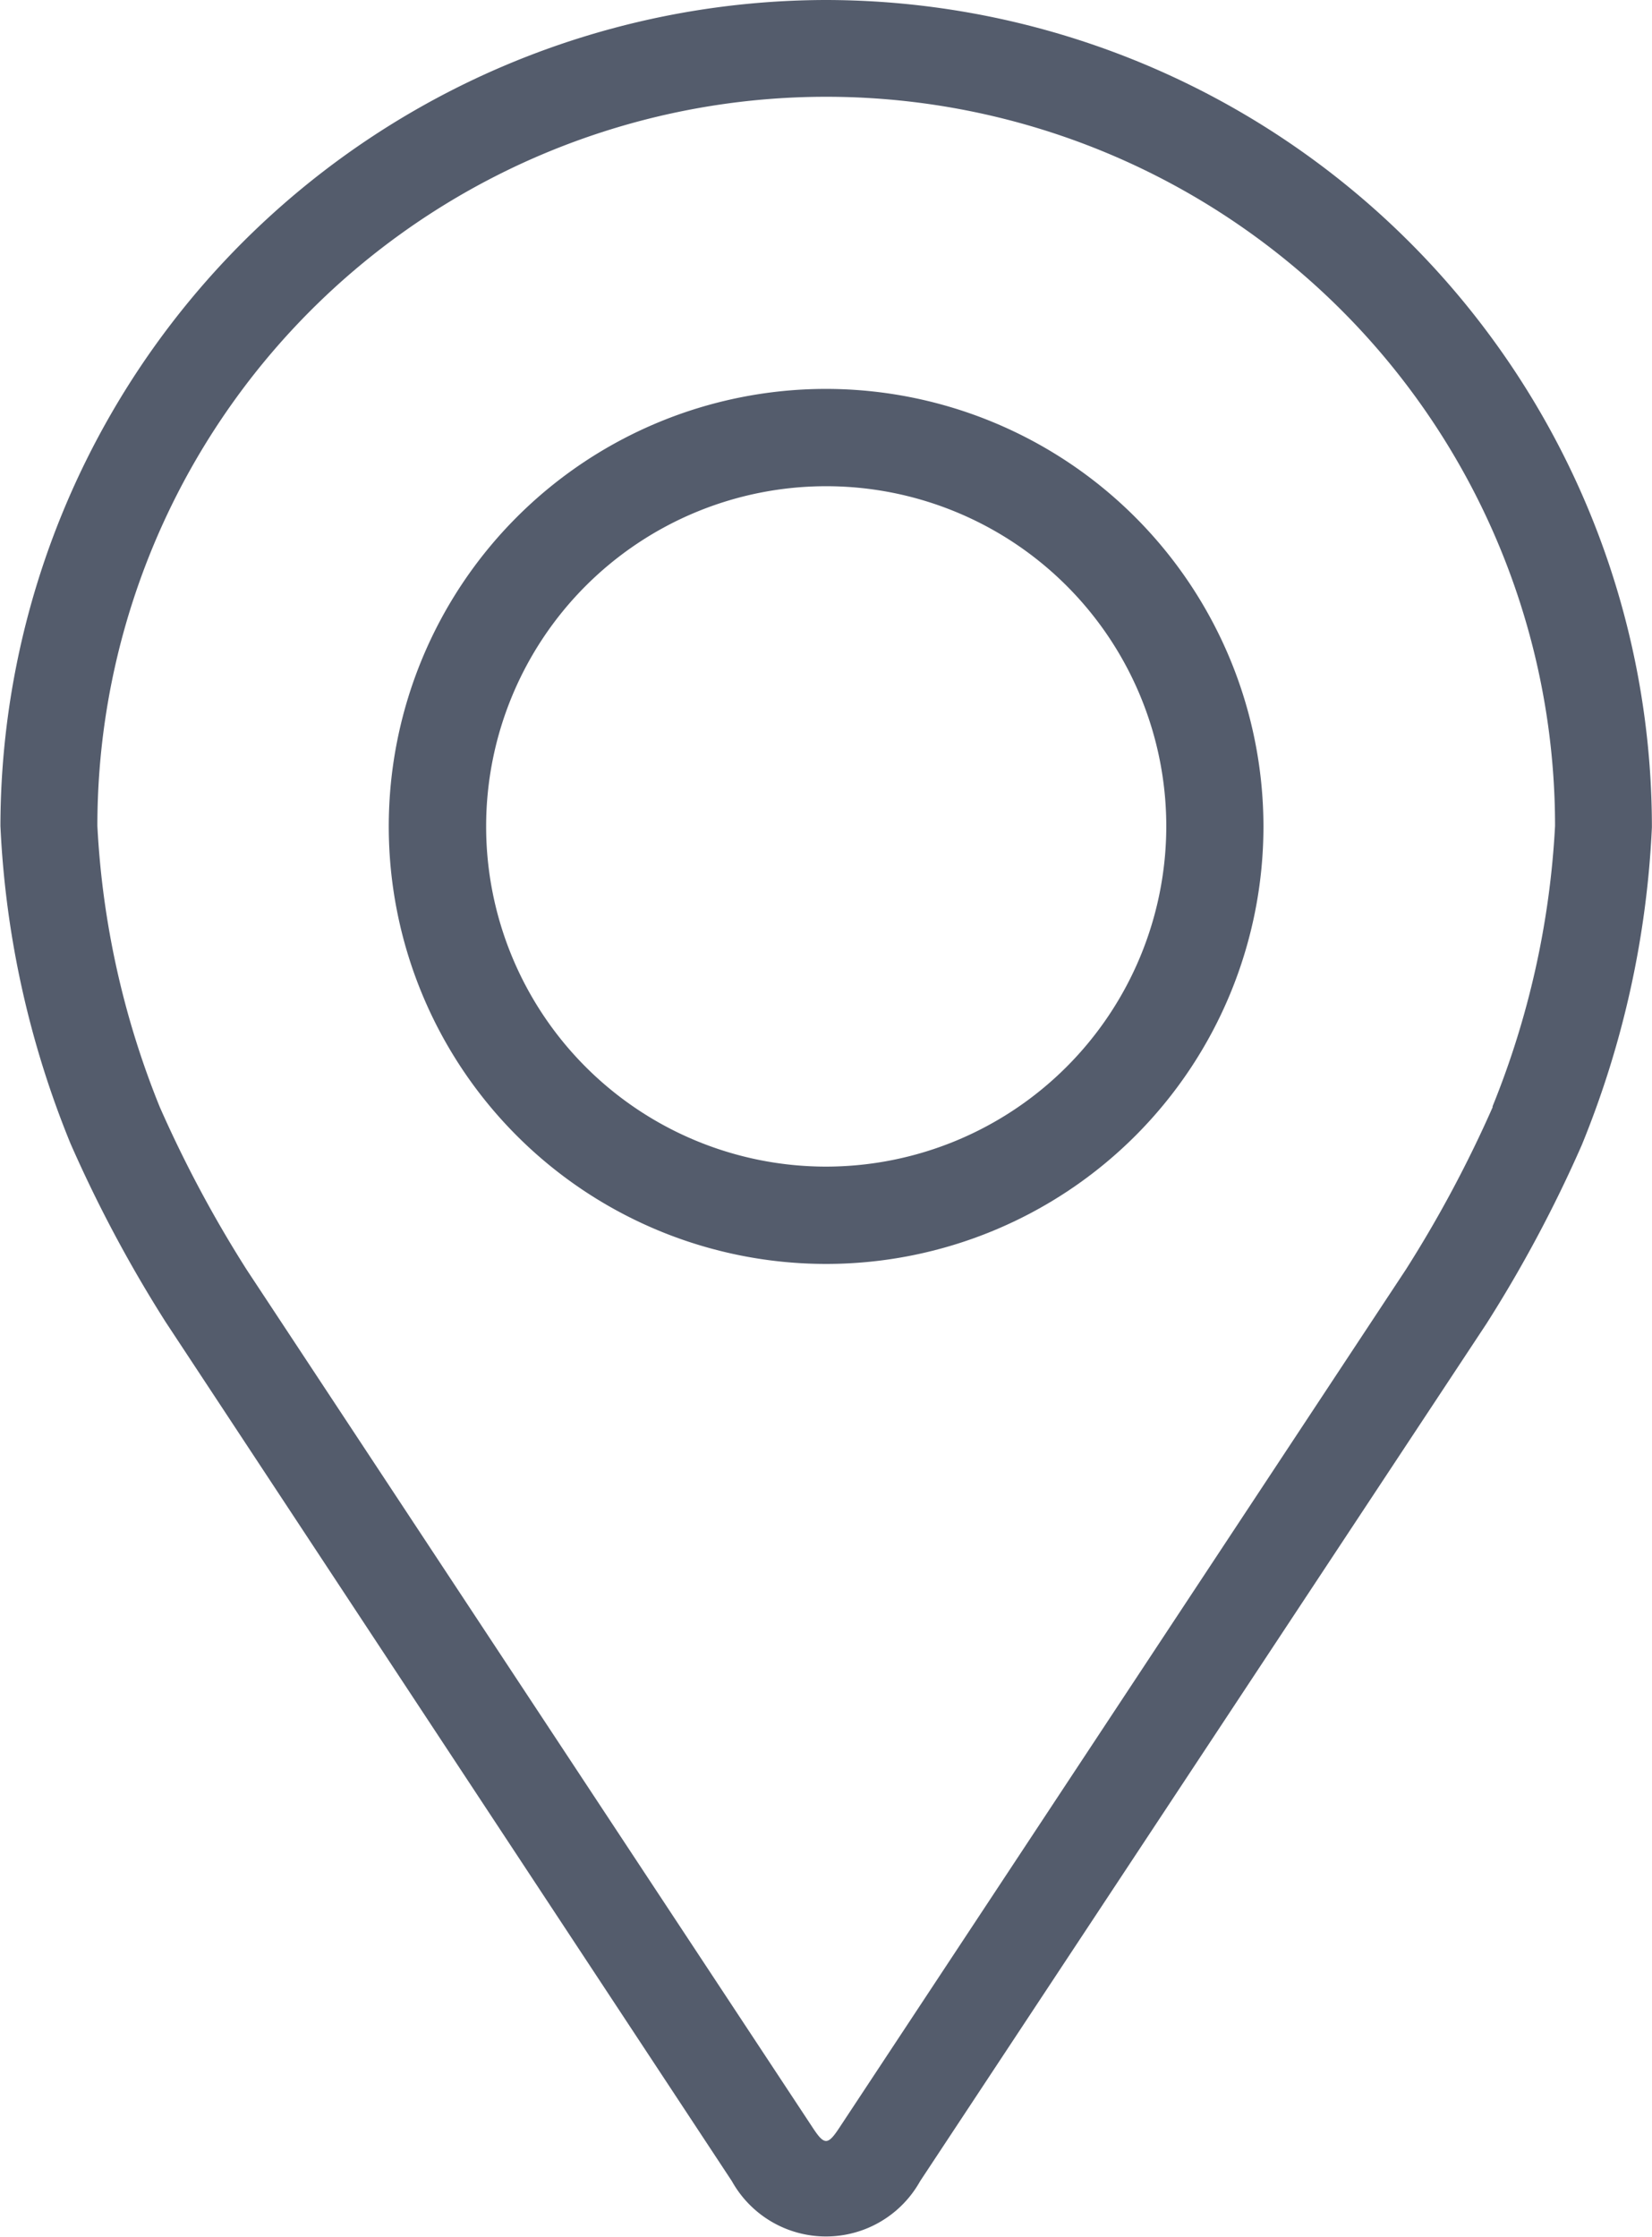
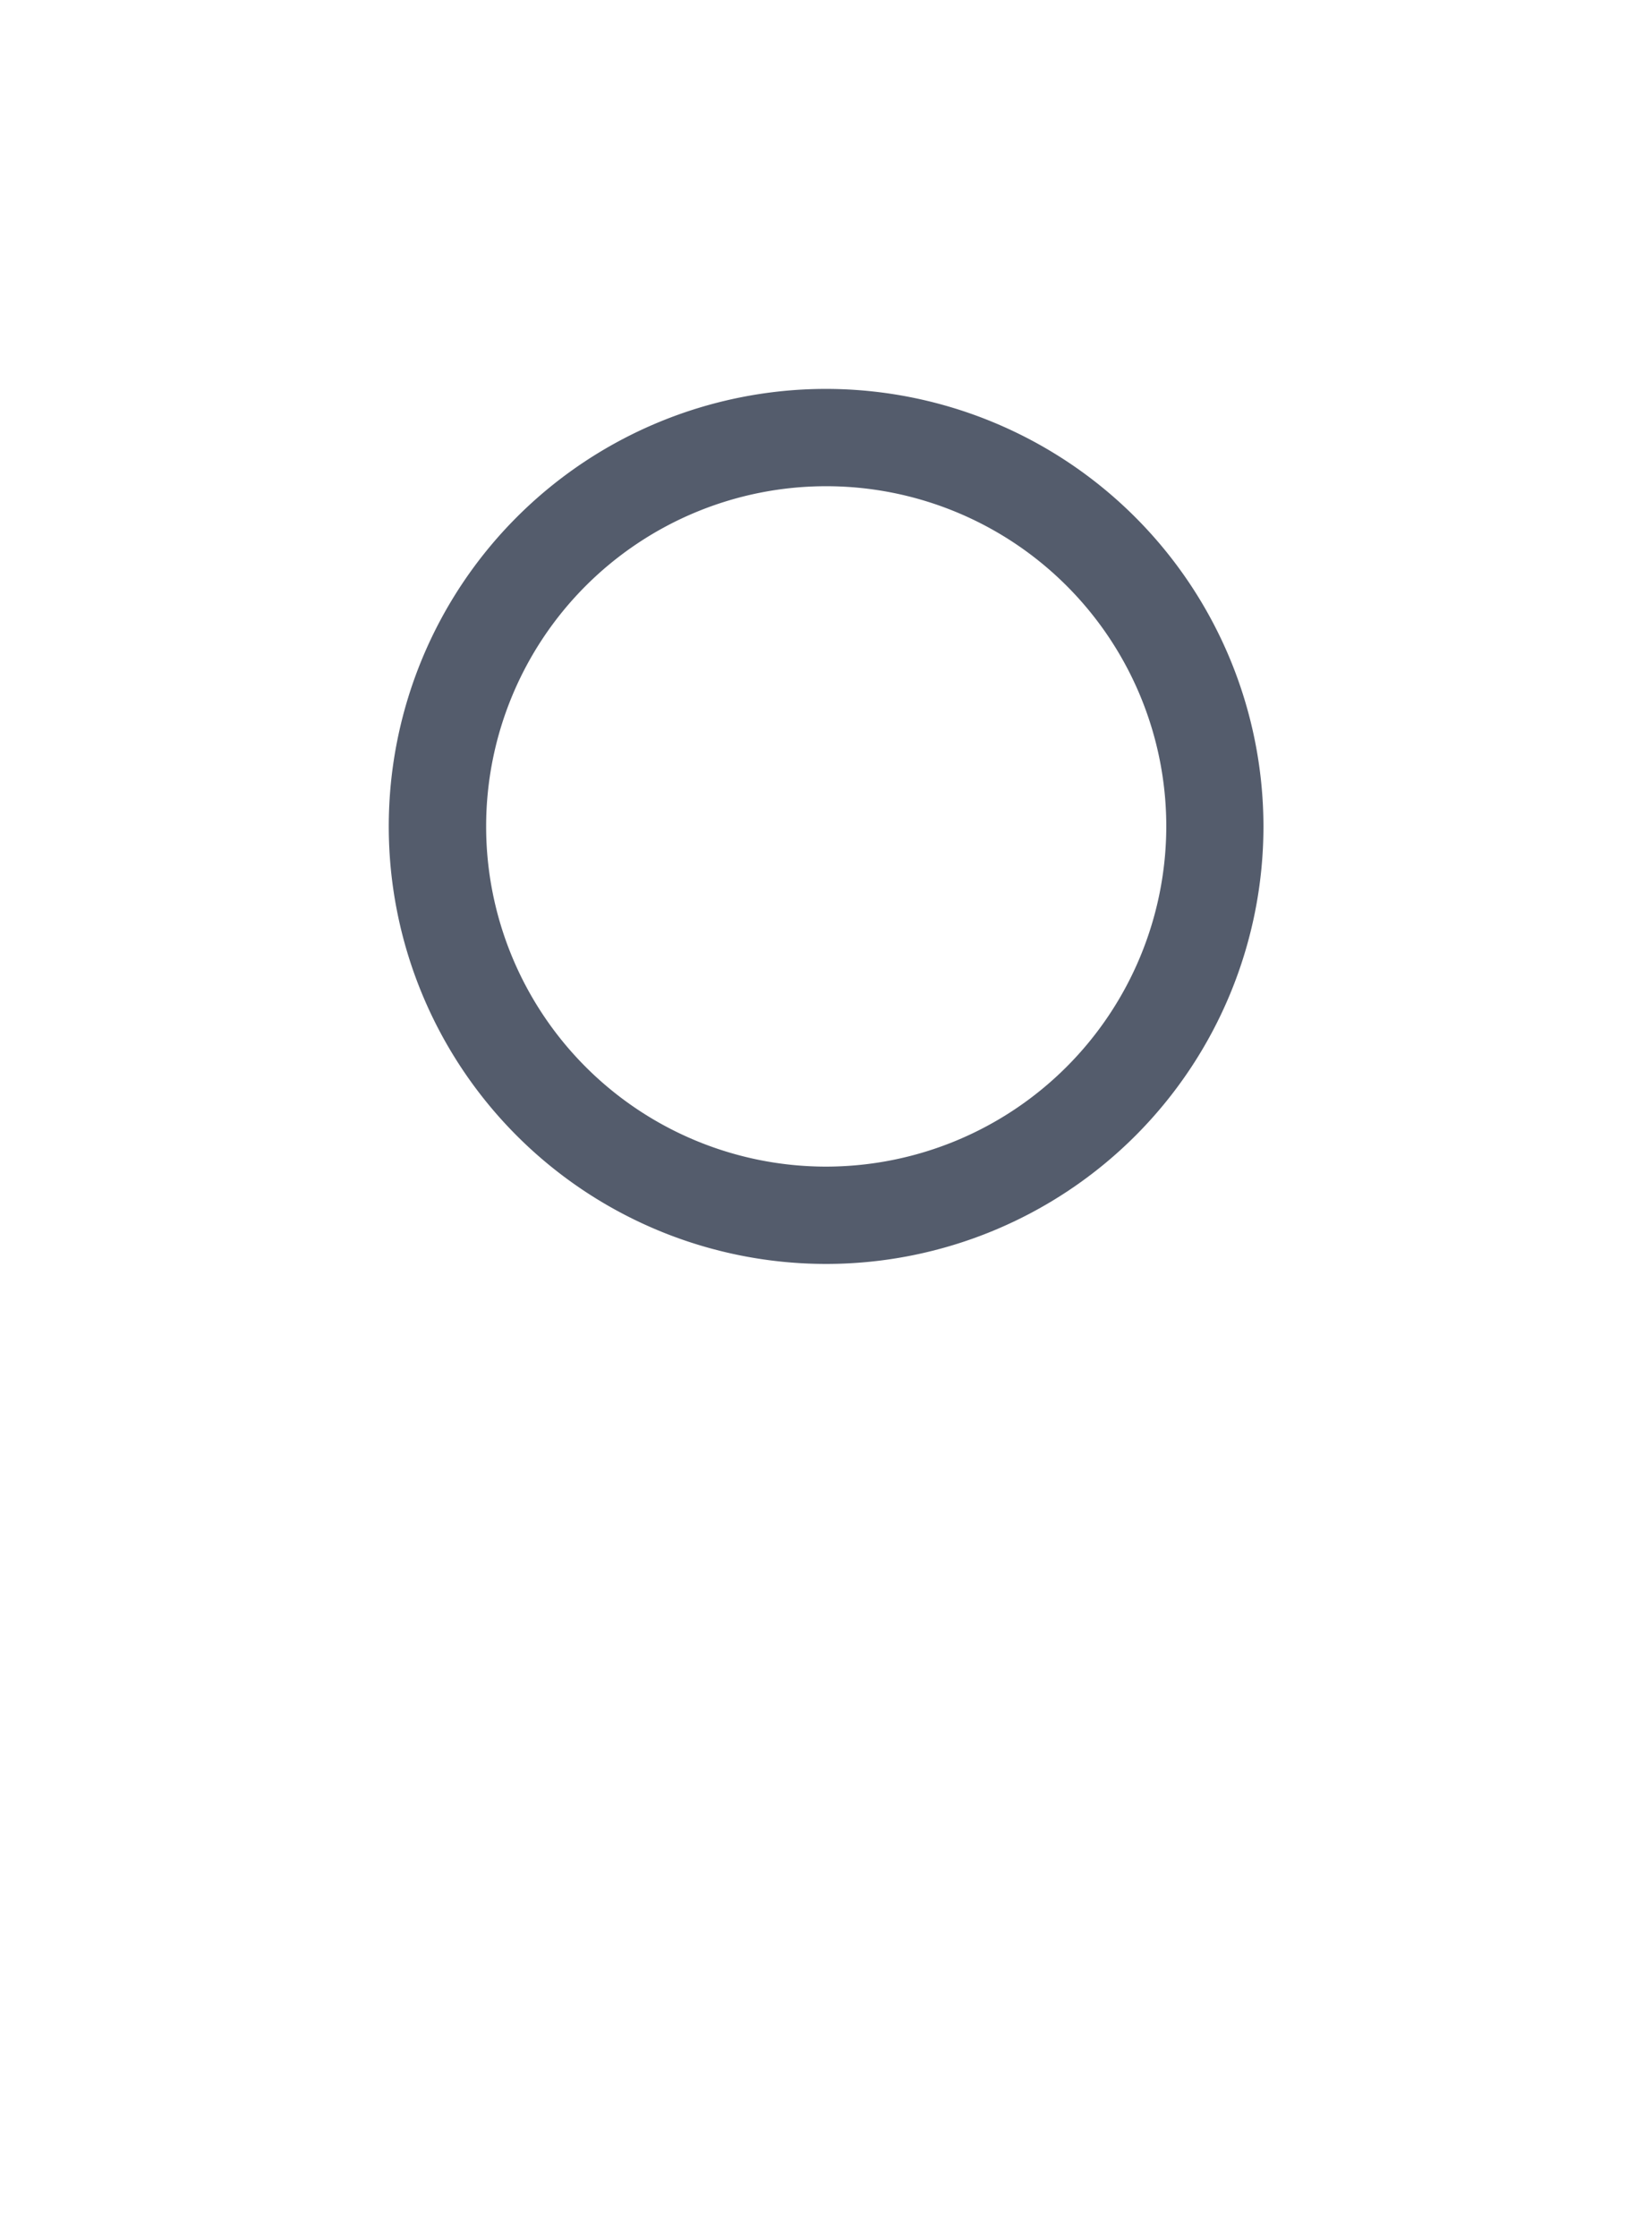
<svg xmlns="http://www.w3.org/2000/svg" width="15.608" height="21.126" viewBox="0 0 15.608 21.126">
  <g id="address" transform="translate(-48.08)">
    <g id="Group_19173" data-name="Group 19173" transform="translate(48.08)">
      <g id="Group_19172" data-name="Group 19172">
-         <path id="Path_110450" data-name="Path 110450" d="M55.884,0a7.813,7.813,0,0,0-7.8,7.8,9,9,0,0,0,.662,3,12.584,12.584,0,0,0,.9,1.687L54.995,20.6a1.018,1.018,0,0,0,1.778,0L62.125,12.5a12.533,12.533,0,0,0,.9-1.687,9,9,0,0,0,.662-3A7.813,7.813,0,0,0,55.884,0Zm6.3,10.453a11.532,11.532,0,0,1-.822,1.538L56.007,20.1c-.106.16-.139.16-.245,0l-5.351-8.108a11.537,11.537,0,0,1-.822-1.538A8.173,8.173,0,0,1,49,7.8a6.886,6.886,0,0,1,13.772,0A8.18,8.18,0,0,1,62.18,10.453Z" transform="translate(-48.08)" fill="#545c6c" />
        <path id="Path_110451" data-name="Path 110451" d="M116.212,64.008a4.132,4.132,0,1,0,4.132,4.132A4.136,4.136,0,0,0,116.212,64.008Zm0,7.345a3.213,3.213,0,1,1,3.214-3.213A3.217,3.217,0,0,1,116.212,71.353Z" transform="translate(-108.407 -60.335)" fill="#545c6c" />
      </g>
    </g>
  </g>
</svg>